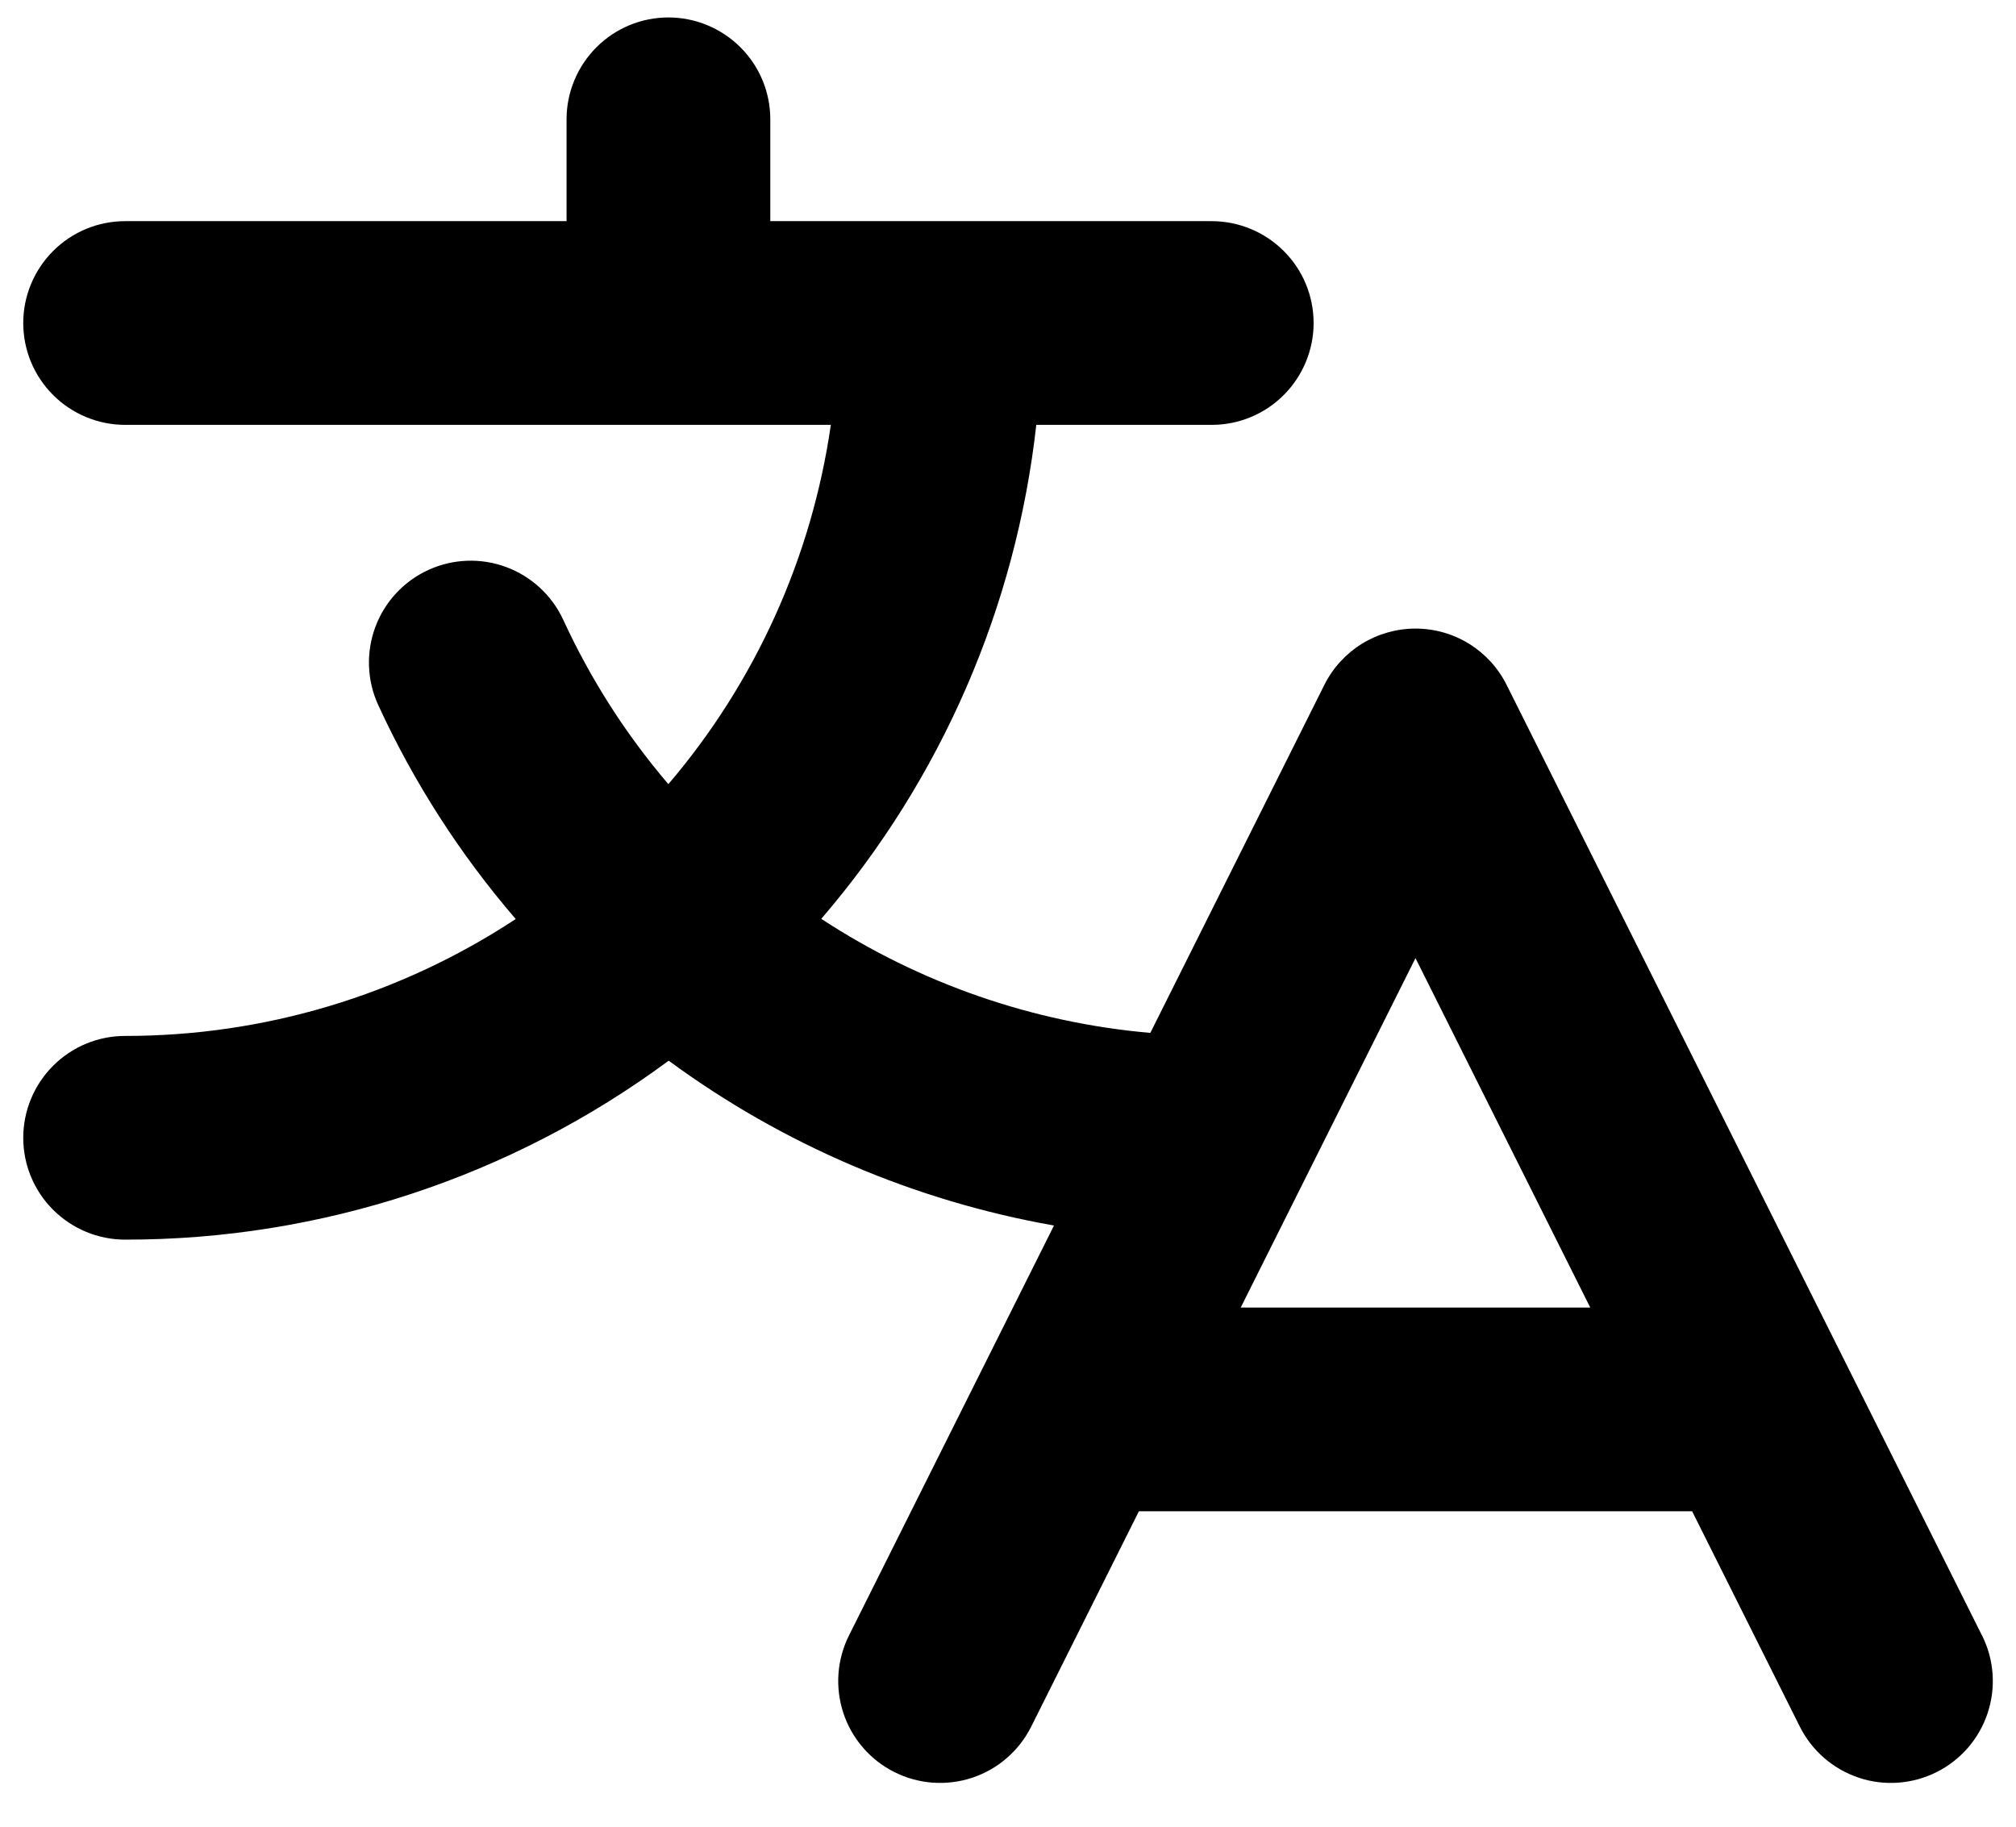
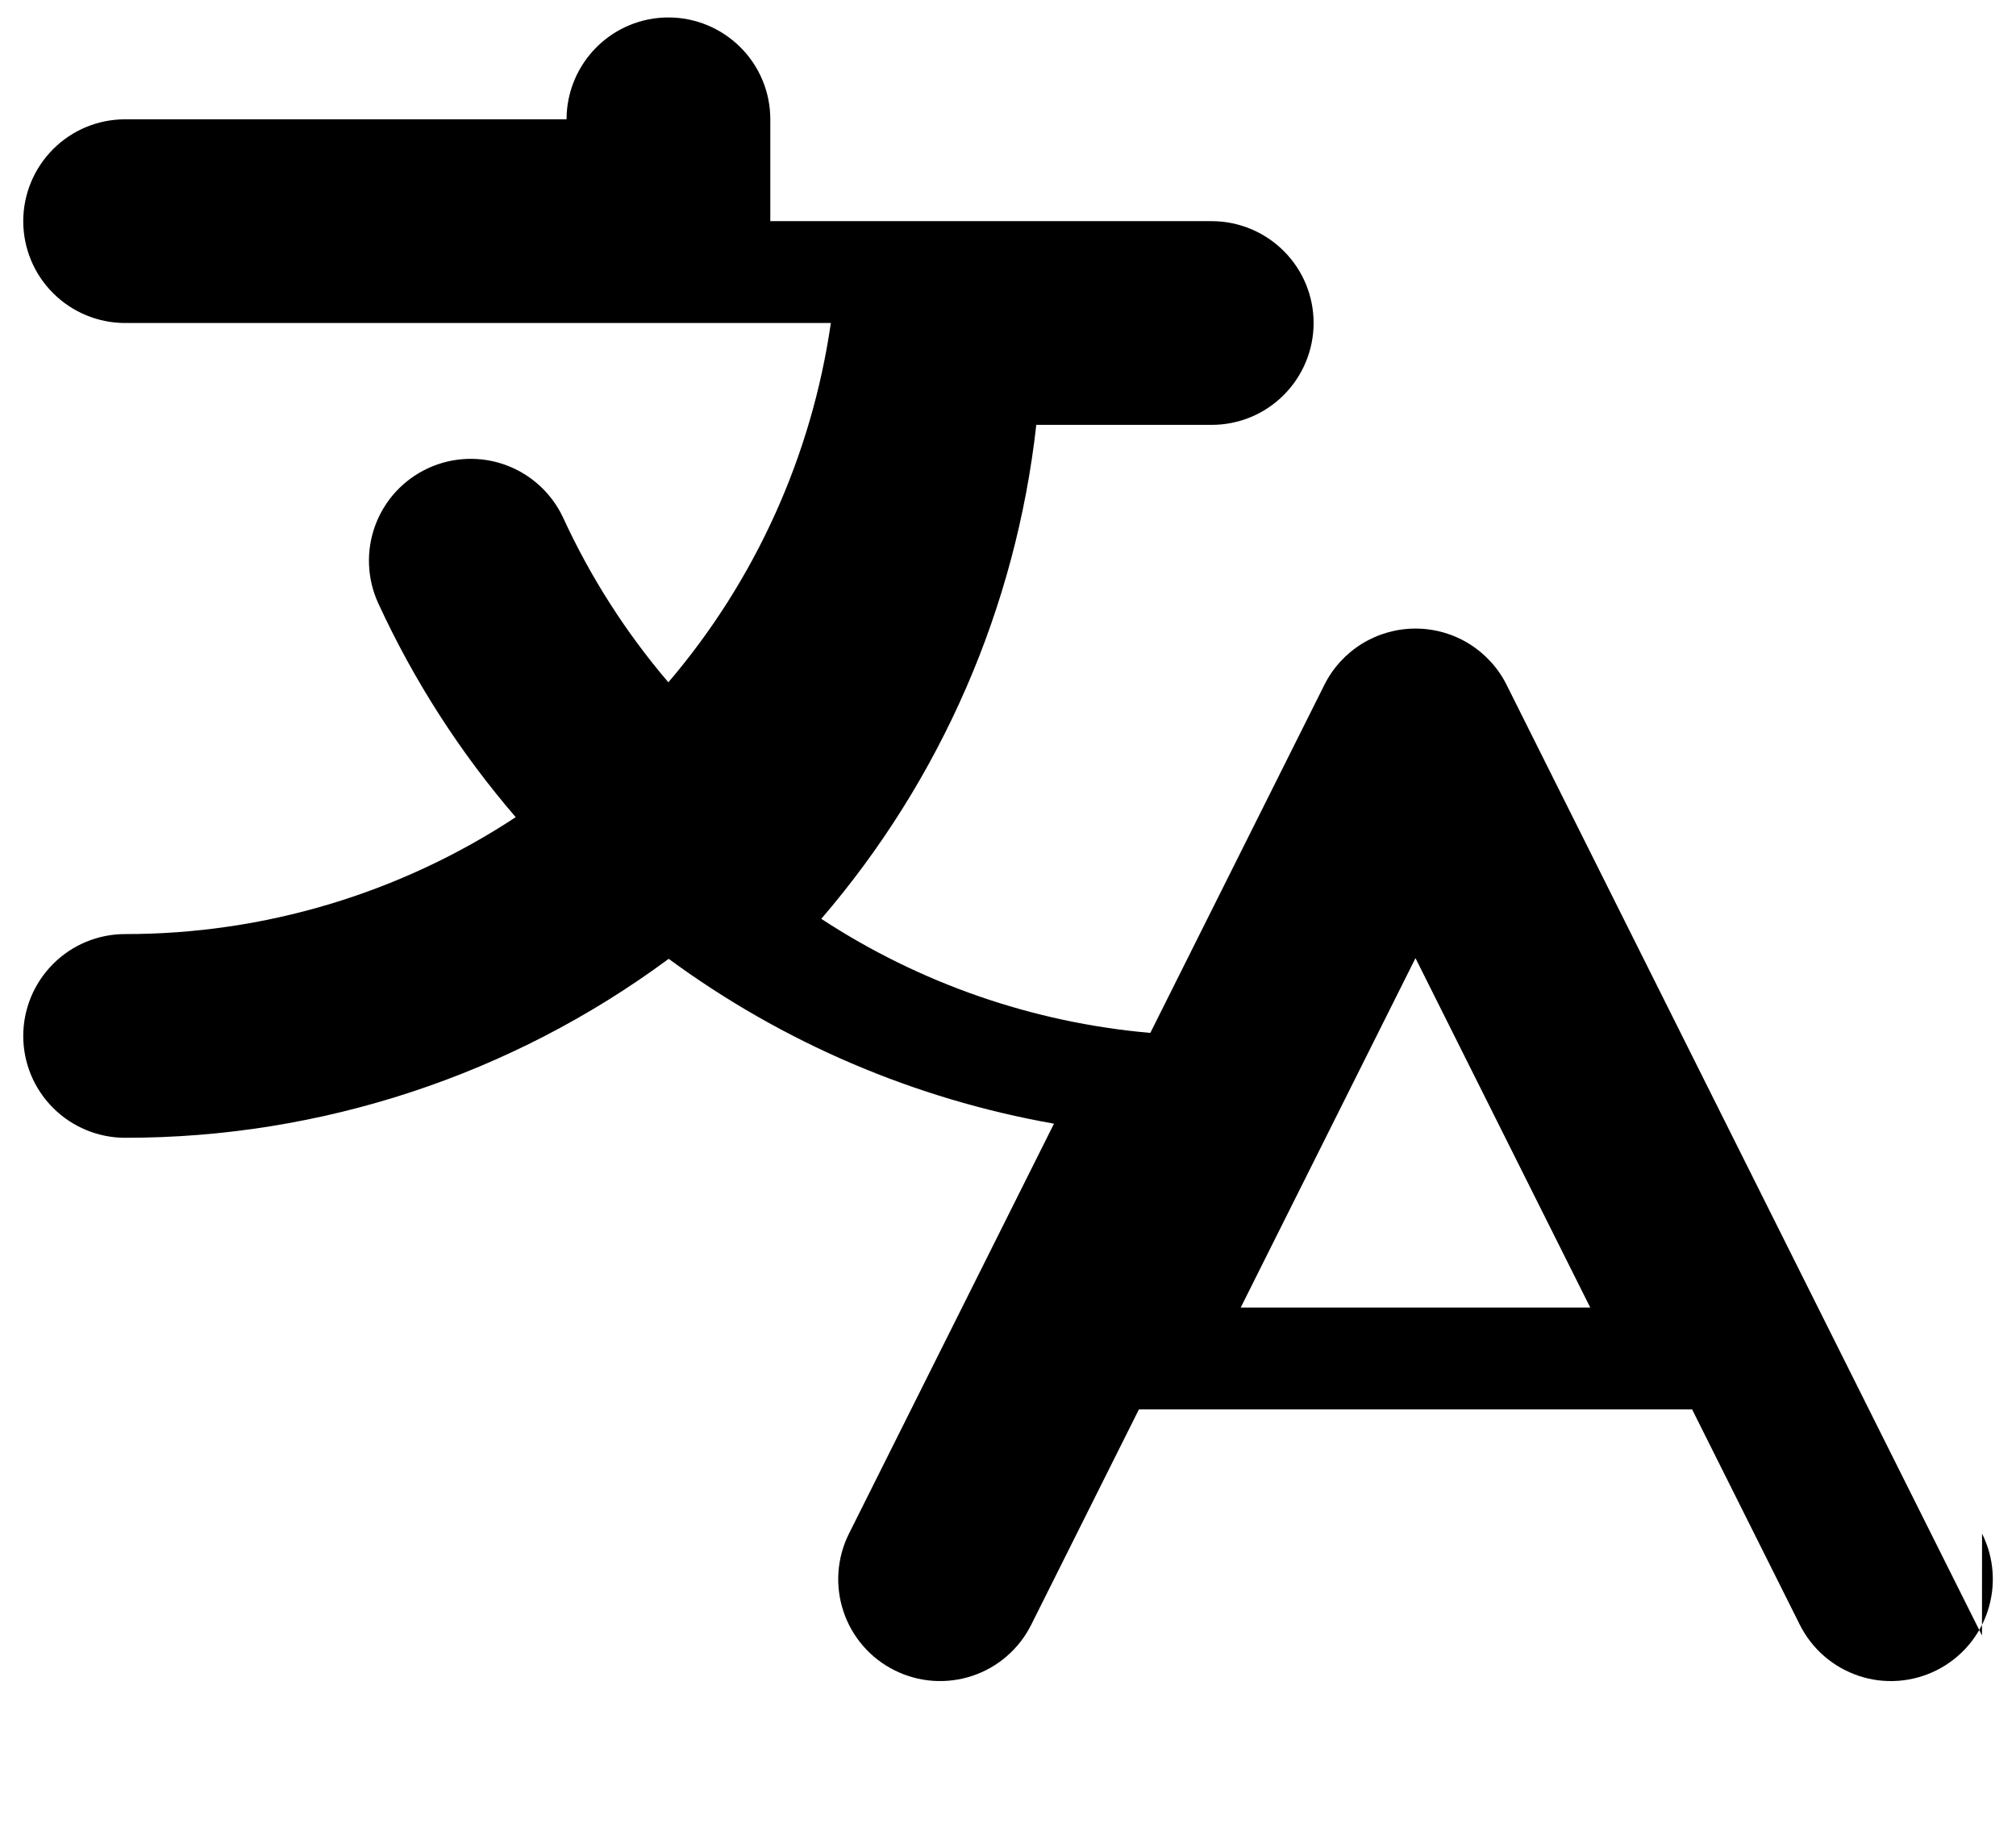
<svg xmlns="http://www.w3.org/2000/svg" width="32" height="29" fill="none" viewBox="0 0 32 29">
-   <path d="m31.46 25.964-7.546-15.092c-0.134-0.269-0.341-0.494-0.596-0.652-0.255-0.158-0.55-0.241-0.85-0.241s-0.595 0.084-0.85 0.241c-0.255 0.158-0.462 0.384-0.596 0.652l-2.763 5.526c-1.864-0.163-3.658-0.786-5.223-1.811 1.901-2.211 3.09-4.944 3.413-7.842h2.785c0.429 0 0.84-0.17 1.143-0.474 0.303-0.303 0.474-0.715 0.474-1.143 0-0.429-0.17-0.84-0.474-1.143-0.303-0.303-0.715-0.474-1.143-0.474h-7.007v-1.617c0-0.429-0.17-0.84-0.474-1.143-0.303-0.303-0.715-0.474-1.143-0.474-0.429 0-0.84 0.17-1.143 0.474-0.303 0.303-0.474 0.715-0.474 1.143v1.617h-7.007c-0.429 0-0.84 0.17-1.143 0.474-0.303 0.303-0.474 0.715-0.474 1.143 0 0.429 0.17 0.84 0.474 1.143 0.303 0.303 0.715 0.474 1.143 0.474h11.202c-0.304 2.107-1.198 4.085-2.579 5.704-0.673-0.788-1.234-1.665-1.667-2.606-0.179-0.389-0.506-0.692-0.908-0.841s-0.847-0.132-1.236 0.047c-0.39 0.179-0.692 0.505-0.841 0.907-0.149 0.402-0.132 0.847 0.046 1.236 0.565 1.229 1.3 2.373 2.183 3.398-1.84 1.212-3.996 1.858-6.2 1.856-0.429 0-0.84 0.17-1.143 0.474-0.303 0.303-0.474 0.715-0.474 1.143 0 0.429 0.17 0.84 0.474 1.143 0.303 0.303 0.715 0.474 1.143 0.474 3.106 0.003 6.131-0.993 8.628-2.841 1.81 1.331 3.903 2.226 6.116 2.617l-3.254 6.508c-0.095 0.19-0.152 0.397-0.167 0.609s0.012 0.425 0.079 0.626c0.067 0.202 0.173 0.388 0.312 0.548 0.139 0.161 0.309 0.292 0.499 0.387 0.19 0.095 0.397 0.152 0.609 0.167 0.212 0.015 0.425-0.012 0.626-0.079s0.388-0.173 0.548-0.313c0.161-0.139 0.292-0.309 0.387-0.499l1.709-3.418h8.781l1.709 3.418c0.095 0.19 0.226 0.359 0.387 0.499s0.347 0.245 0.548 0.313 0.414 0.094 0.626 0.079 0.419-0.072 0.609-0.167c0.19-0.095 0.359-0.226 0.499-0.387 0.139-0.161 0.245-0.347 0.312-0.548 0.067-0.202 0.094-0.414 0.079-0.626-0.015-0.212-0.072-0.419-0.167-0.609zm-11.766-5.206 2.774-5.547 2.774 5.547h-5.547z" fill="#000" />
+   <path d="m31.46 25.964-7.546-15.092c-0.134-0.269-0.341-0.494-0.596-0.652-0.255-0.158-0.55-0.241-0.85-0.241s-0.595 0.084-0.85 0.241c-0.255 0.158-0.462 0.384-0.596 0.652l-2.763 5.526c-1.864-0.163-3.658-0.786-5.223-1.811 1.901-2.211 3.09-4.944 3.413-7.842h2.785c0.429 0 0.84-0.17 1.143-0.474 0.303-0.303 0.474-0.715 0.474-1.143 0-0.429-0.17-0.84-0.474-1.143-0.303-0.303-0.715-0.474-1.143-0.474h-7.007v-1.617c0-0.429-0.17-0.84-0.474-1.143-0.303-0.303-0.715-0.474-1.143-0.474-0.429 0-0.84 0.17-1.143 0.474-0.303 0.303-0.474 0.715-0.474 1.143h-7.007c-0.429 0-0.84 0.17-1.143 0.474-0.303 0.303-0.474 0.715-0.474 1.143 0 0.429 0.17 0.84 0.474 1.143 0.303 0.303 0.715 0.474 1.143 0.474h11.202c-0.304 2.107-1.198 4.085-2.579 5.704-0.673-0.788-1.234-1.665-1.667-2.606-0.179-0.389-0.506-0.692-0.908-0.841s-0.847-0.132-1.236 0.047c-0.39 0.179-0.692 0.505-0.841 0.907-0.149 0.402-0.132 0.847 0.046 1.236 0.565 1.229 1.3 2.373 2.183 3.398-1.84 1.212-3.996 1.858-6.2 1.856-0.429 0-0.84 0.17-1.143 0.474-0.303 0.303-0.474 0.715-0.474 1.143 0 0.429 0.17 0.84 0.474 1.143 0.303 0.303 0.715 0.474 1.143 0.474 3.106 0.003 6.131-0.993 8.628-2.841 1.81 1.331 3.903 2.226 6.116 2.617l-3.254 6.508c-0.095 0.19-0.152 0.397-0.167 0.609s0.012 0.425 0.079 0.626c0.067 0.202 0.173 0.388 0.312 0.548 0.139 0.161 0.309 0.292 0.499 0.387 0.19 0.095 0.397 0.152 0.609 0.167 0.212 0.015 0.425-0.012 0.626-0.079s0.388-0.173 0.548-0.313c0.161-0.139 0.292-0.309 0.387-0.499l1.709-3.418h8.781l1.709 3.418c0.095 0.19 0.226 0.359 0.387 0.499s0.347 0.245 0.548 0.313 0.414 0.094 0.626 0.079 0.419-0.072 0.609-0.167c0.19-0.095 0.359-0.226 0.499-0.387 0.139-0.161 0.245-0.347 0.312-0.548 0.067-0.202 0.094-0.414 0.079-0.626-0.015-0.212-0.072-0.419-0.167-0.609zm-11.766-5.206 2.774-5.547 2.774 5.547h-5.547z" fill="#000" />
</svg>